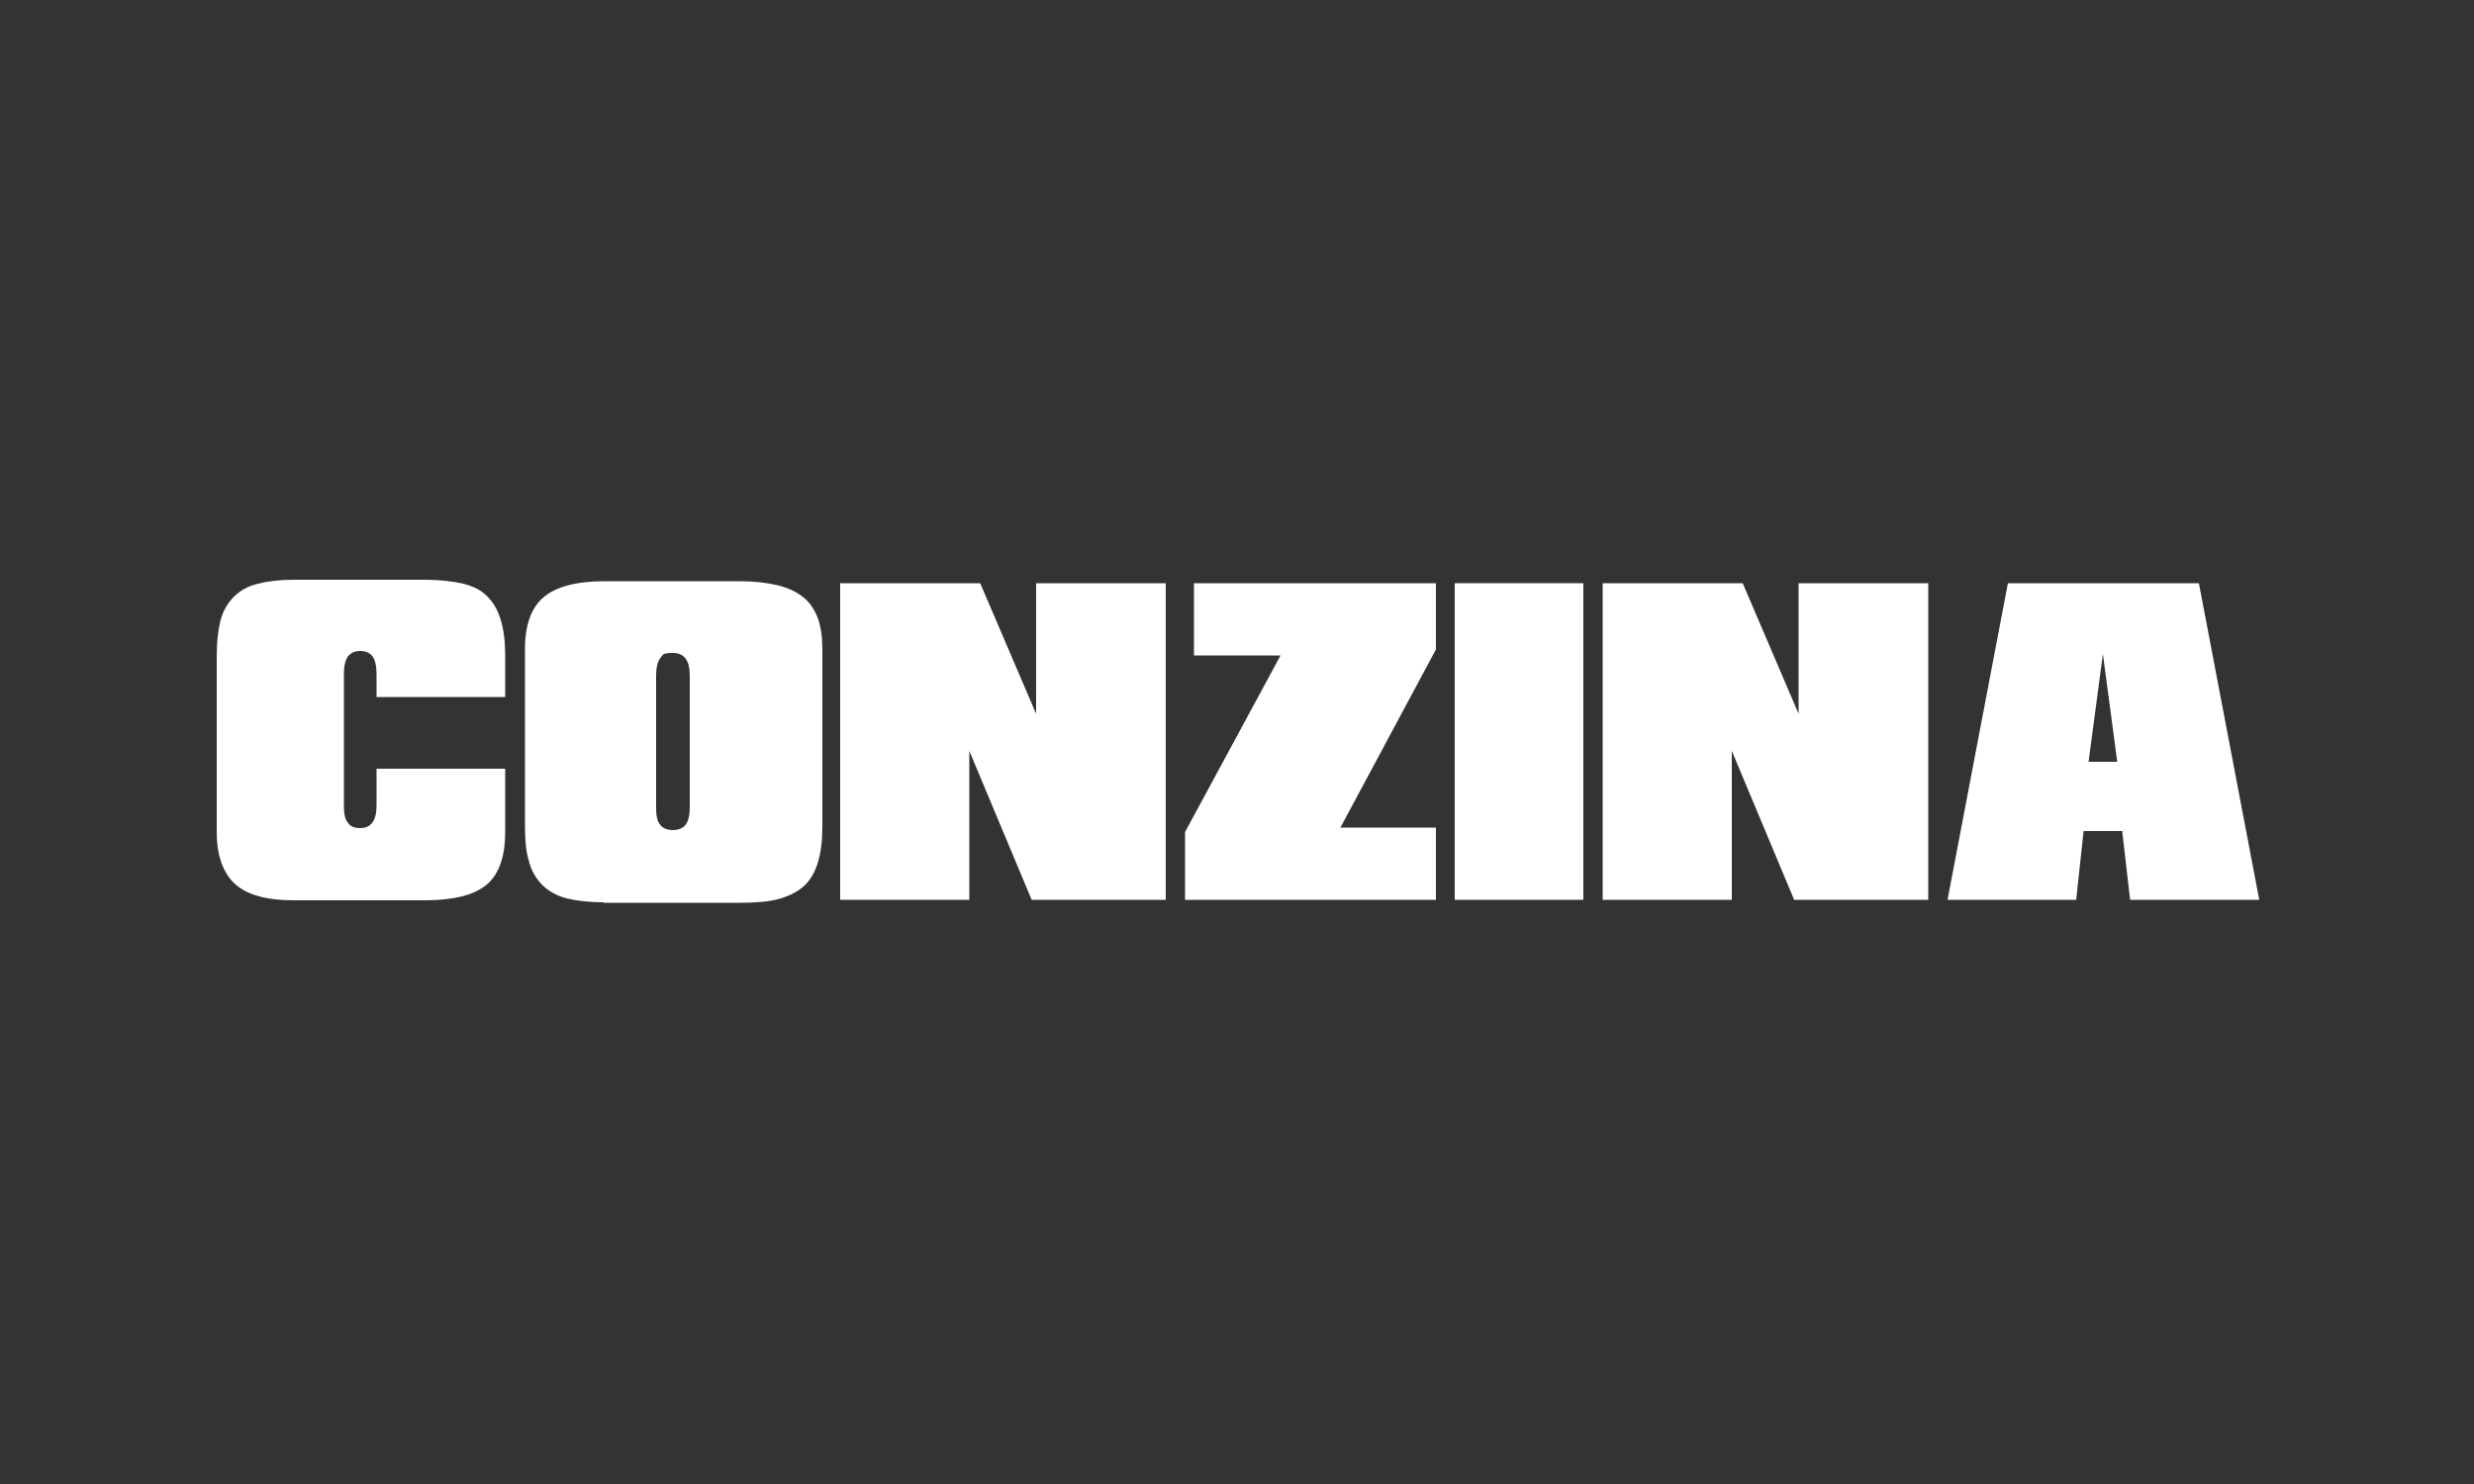
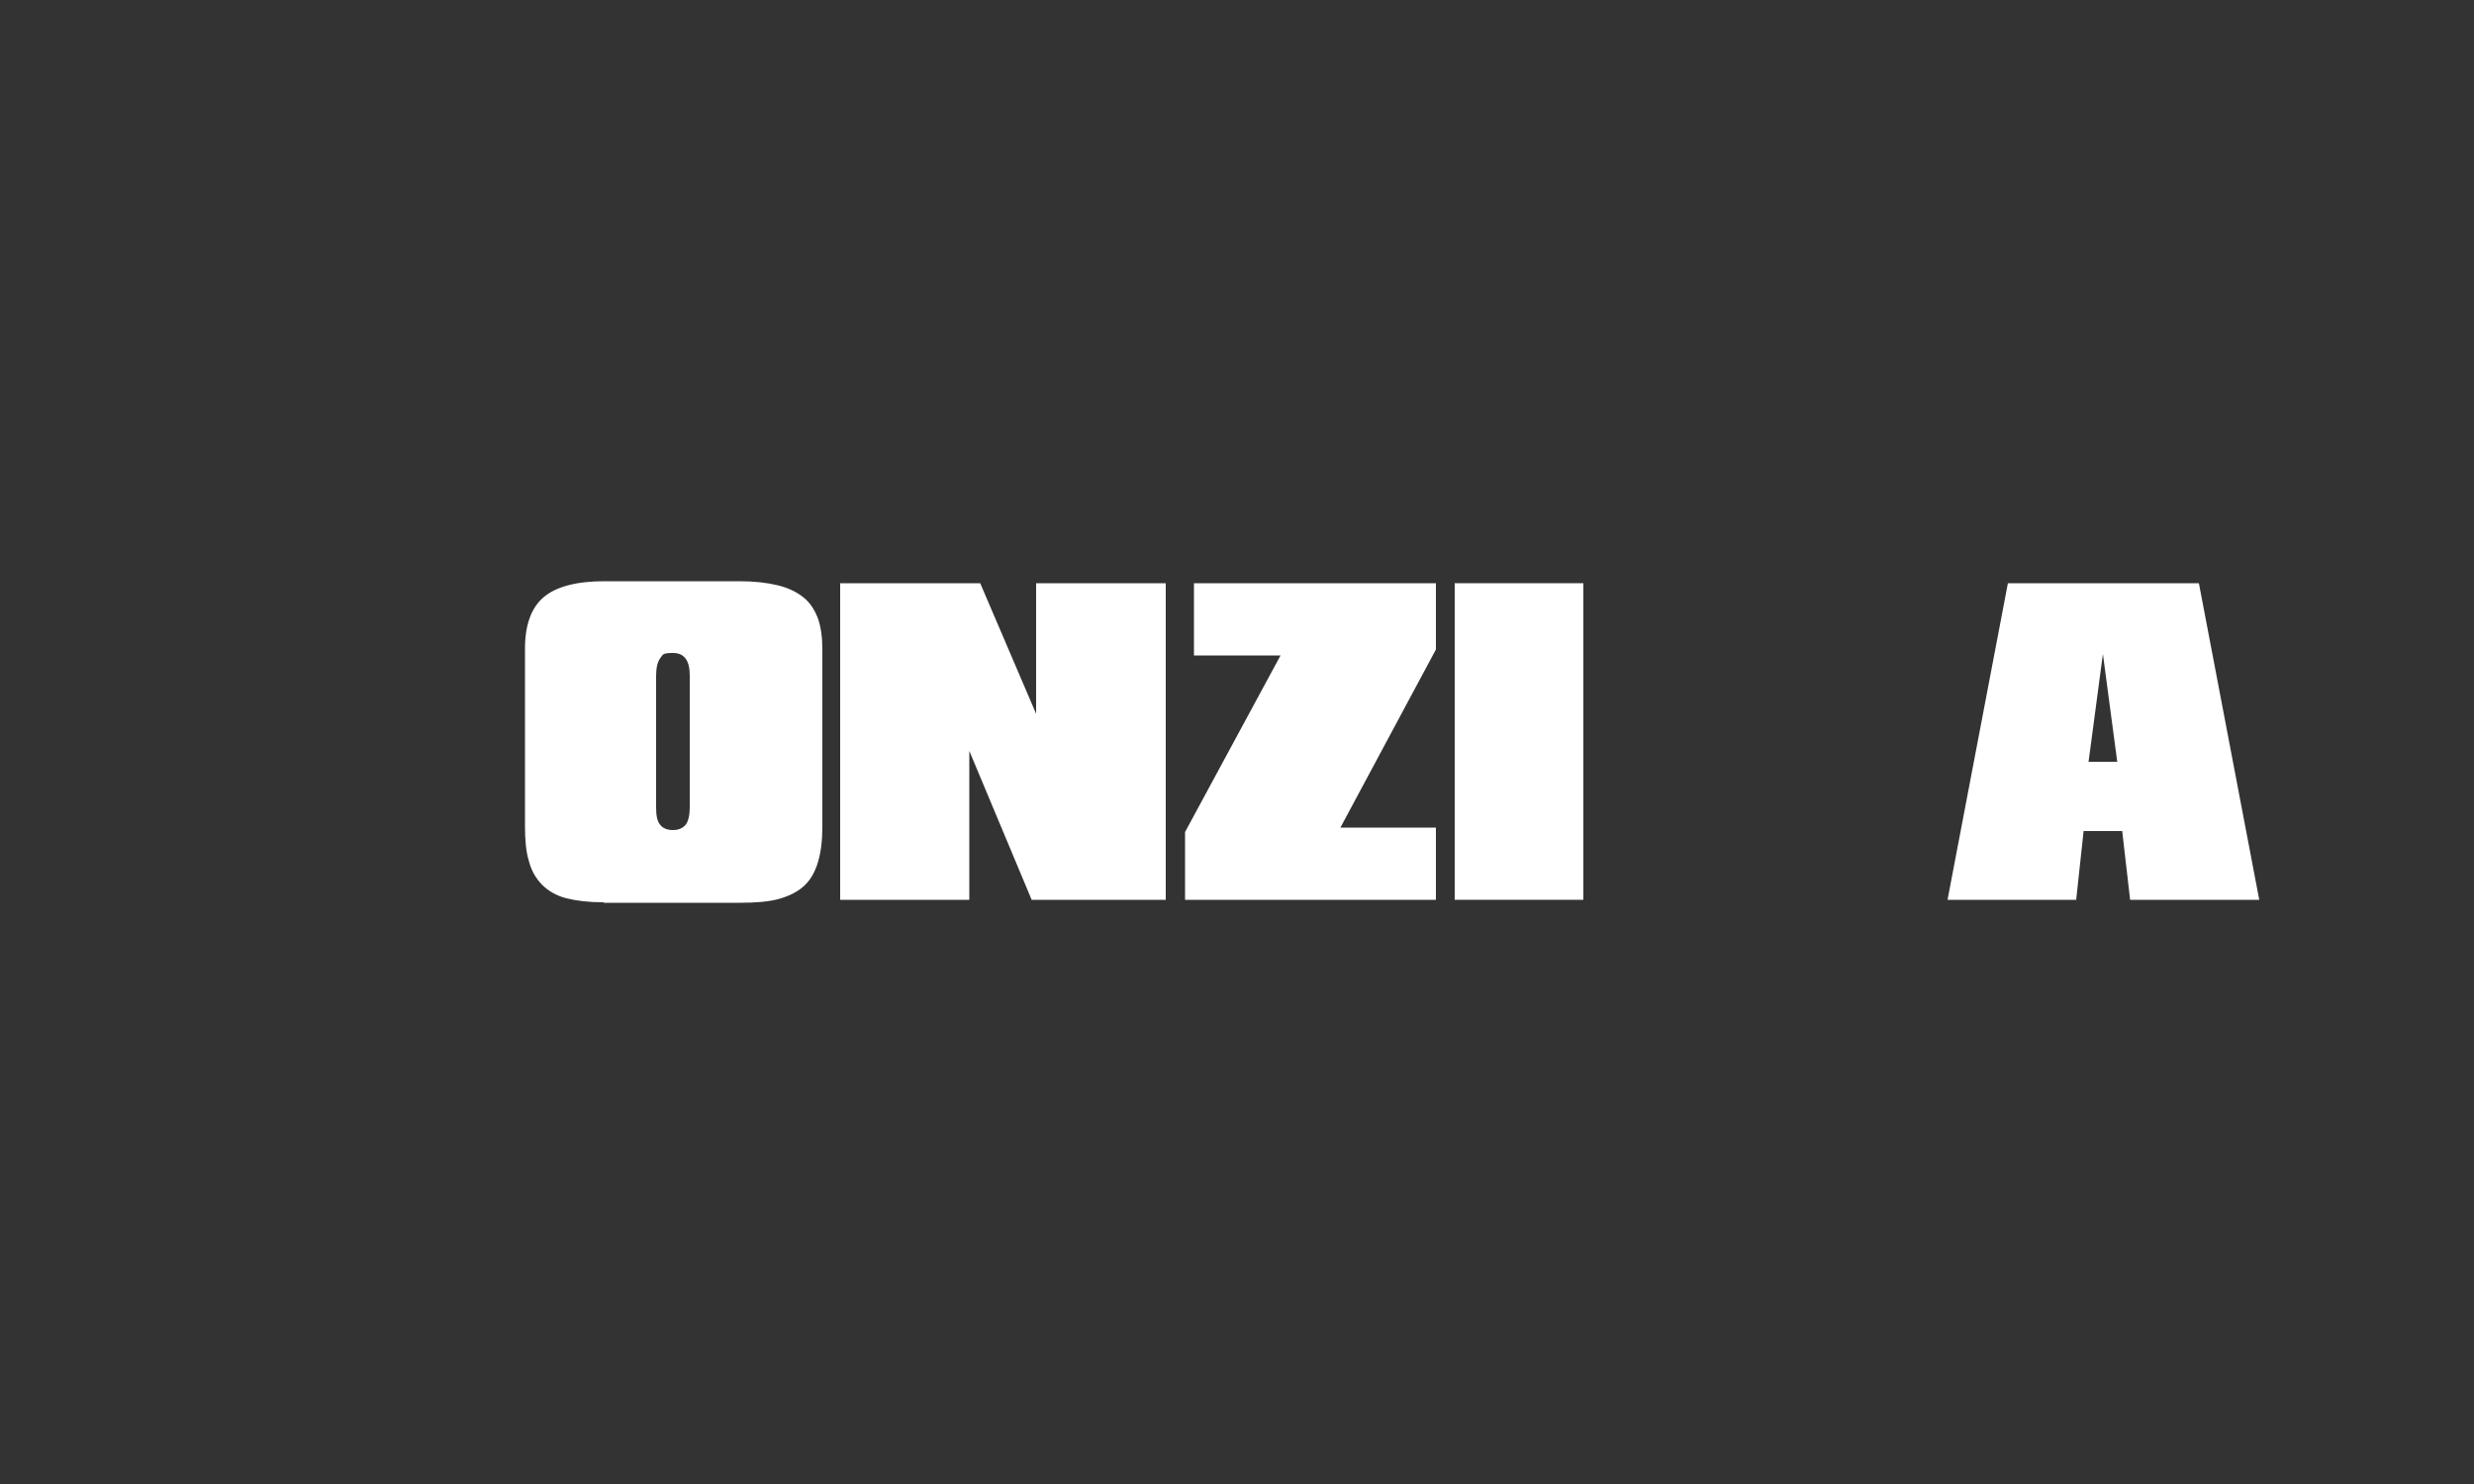
<svg xmlns="http://www.w3.org/2000/svg" viewBox="0 0 500 300">
  <rect x="0" y="0" width="500" height="300" fill="#333333" stroke="none" />
  <defs>
    <style>      .st0 {        fill: #fff;      }      .st1 {        display: none;      }    </style>
  </defs>
  <g id="Layer_1" class="st1">
    <path class="st0" d="M113.3,148.4s11.6-4,11.6-17.2-11-23.1-26-23.1h-39.5v84h42.9c13.2,0,26.1-9.2,26.1-23.4s-15.2-20.2-15.2-20.3h0ZM80,125.6h15.3c4.8,0,7.9,3.2,7.9,7.9s-2.9,7.7-8.3,7.7h-15.1v-15.6h.2ZM95.5,174.6h-15.3v-16.5h14.9c7.5,0,11.1,3.3,11.1,8.2s-4.5,8.3-10.7,8.3Z" />
-     <path class="st0" d="M173.9,106c-24.3,0-38.6,19.4-38.6,44s14.3,44,38.6,44,38.6-19.3,38.6-44-14.1-44-38.6-44ZM173.9,173.9c-11.9,0-17.8-10.7-17.8-23.9s5.9-23.8,17.8-23.8,18,10.7,18,23.8-6.1,23.9-18,23.9Z" />
    <path class="st0" d="M257.3,141l-2.9-.7c-7.1-1.5-12.8-3.3-12.8-8.5s5.4-7.8,10.2-7.8c7,0,13.2,3.4,17.2,7.8l13.1-12.9c-5.9-6.7-15.6-13.2-30.6-13.2s-31,9.9-31,26.4,10.8,22.5,24,25.2l2.9.7c11,2.2,15.1,4,15.1,9.2s-4.5,8.3-11.4,8.3-15.6-3.6-21.3-10.8l-13.3,13.2c7.4,8.8,16.8,15.7,34.9,15.7s32.5-9,32.5-27.3c.1-19.1-14.4-22.8-26.4-25.4h-.2Z" />
    <path class="st0" d="M330.6,173.9c-9.2,0-18.9-7.7-18.9-24.4s9-23.2,18.4-23.2,11.8,3.4,15.2,9.4l16.9-11.2c-8.5-12.8-18.5-18.2-32.4-18.2-25.4,0-39.1,19.7-39.1,43.4s15.2,44.5,38.8,44.5,24.6-5.8,33.1-18.2l-17-11.5c-3.4,5.5-7.1,9.5-15.1,9.5h.1Z" />
    <polygon class="st0" points="418.5 108 418.5 138.9 393 138.9 393 108 371 108 371 192 393 192 393 158.9 418.5 158.9 418.5 192 440.6 192 440.6 108 418.5 108" />
  </g>
  <g id="Layer_2">
    <g>
-       <path class="st0" d="M102.1,155.4v12.8c0,2.5-.3,4.5-.9,6.3-.6,1.7-1.5,3.2-2.8,4.3s-3,1.9-5,2.4-4.5.8-7.5.8h-26.6c-5.4,0-9.4-1.1-11.8-3.3s-3.7-5.7-3.7-10.5v-35.8c0-2.8.3-5.2.8-7.1s1.5-3.5,2.7-4.7c1.2-1.2,2.8-2.1,4.8-2.6,2-.5,4.4-.8,7.2-.8h26.6c3,0,5.6.3,7.7.8,2.1.5,3.8,1.4,4.9,2.6,2.4,2.3,3.6,6.3,3.6,11.9v8.4h-26v-4.6c0-1.7-.3-2.9-.8-3.6s-1.4-1.1-2.5-1.1-1.9.4-2.5,1.1c-.5.8-.8,1.9-.8,3.5v26.6c0,1.6.2,2.8.8,3.5.5.8,1.3,1.1,2.5,1.1,2.2,0,3.3-1.5,3.3-4.6v-7.4h25.9Z" />
      <path class="st0" d="M121.9,182.4c-2.9,0-5.4-.3-7.4-.8-2-.5-3.7-1.5-4.9-2.7s-2.2-2.8-2.7-4.8c-.6-1.9-.8-4.3-.8-7.1v-35.9c0-4.8,1.3-8.3,3.8-10.4s6.6-3.2,12.2-3.2h27.4c3,0,5.5.3,7.6.8s3.8,1.3,5.2,2.4,2.3,2.5,3,4.3c.6,1.7.9,3.8.9,6.2v35.9c0,5.7-1.2,9.7-3.7,12-1.2,1.1-2.9,2-5,2.6s-4.8.8-7.9.8h-27.5ZM132.6,136.6v26.6c0,1.6.2,2.8.8,3.5.5.7,1.4,1.1,2.6,1.1s2-.4,2.6-1.1c.5-.7.8-1.9.8-3.5v-26.6c0-3.1-1.1-4.6-3.4-4.6s-2,.4-2.6,1.1c-.5.7-.8,1.9-.8,3.5Z" />
      <path class="st0" d="M169.8,181.9v-64h28.3l11.3,26.4v-26.4h26.2v64h-27.1l-12.6-30.1v30.1h-26.1Z" />
      <path class="st0" d="M290.2,117.9v13.4l-19.3,36h19.3v14.6h-50.7v-13.7l19.3-35.7h-17.5v-14.6h48.9Z" />
      <path class="st0" d="M294,181.9v-64h26v64h-26Z" />
-       <path class="st0" d="M323.9,181.9v-64h28.3l11.3,26.4v-26.4h26.2v64h-27.1l-12.6-30.1v30.1h-26.1Z" />
      <path class="st0" d="M393.6,181.9l12.2-64h38.6l12.2,64h-26.1l-1.6-13.9h-7.8l-1.5,13.9h-26.1ZM422.2,154h5.7l-2.9-21.8-2.9,21.8Z" />
    </g>
  </g>
</svg>